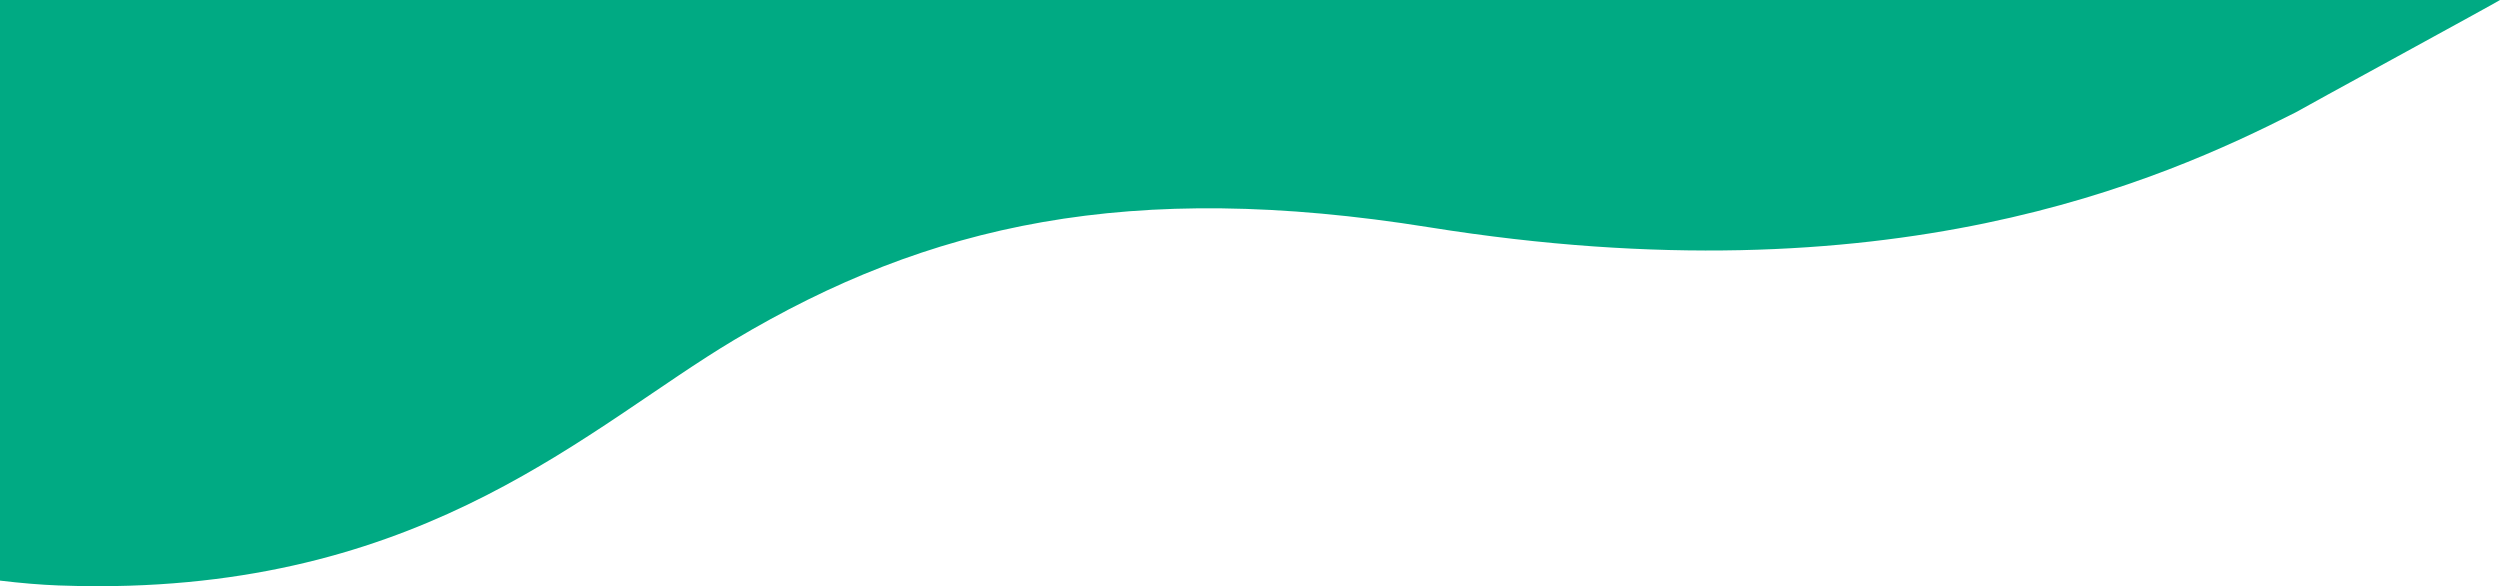
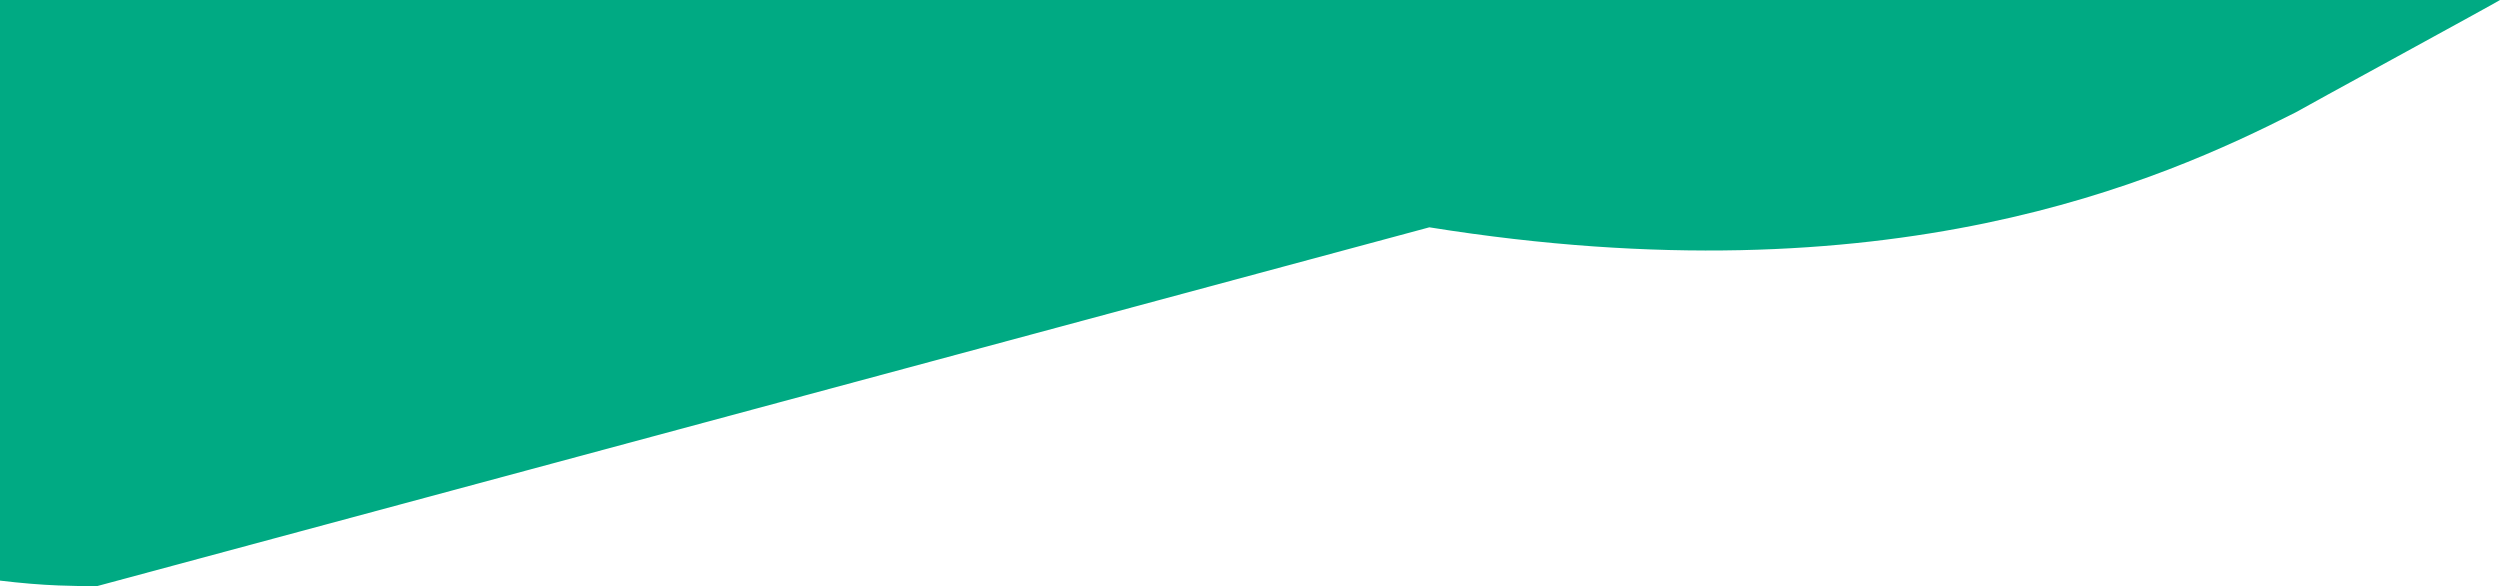
<svg xmlns="http://www.w3.org/2000/svg" width="743.474" height="174.325" viewBox="0 0 743.474 174.325">
-   <path id="パス_127" data-name="パス 127" d="M28.789,174.325q-5.6-.005-11.422-.217c-5.3-.2-11.209-.7-17.367-1.44V0H743.474c-.072.23-60.528,33.166-60.727,33.4C642.492,53.813,562.36,89.579,425.079,67.6c-88.993-14.25-148.86-1.047-206.75,33.5-43.039,25.682-90.517,73.147-189.022,73.231Z" fill="#00AA83" />
+   <path id="パス_127" data-name="パス 127" d="M28.789,174.325q-5.6-.005-11.422-.217c-5.3-.2-11.209-.7-17.367-1.44V0H743.474c-.072.23-60.528,33.166-60.727,33.4C642.492,53.813,562.36,89.579,425.079,67.6Z" fill="#00AA83" />
</svg>